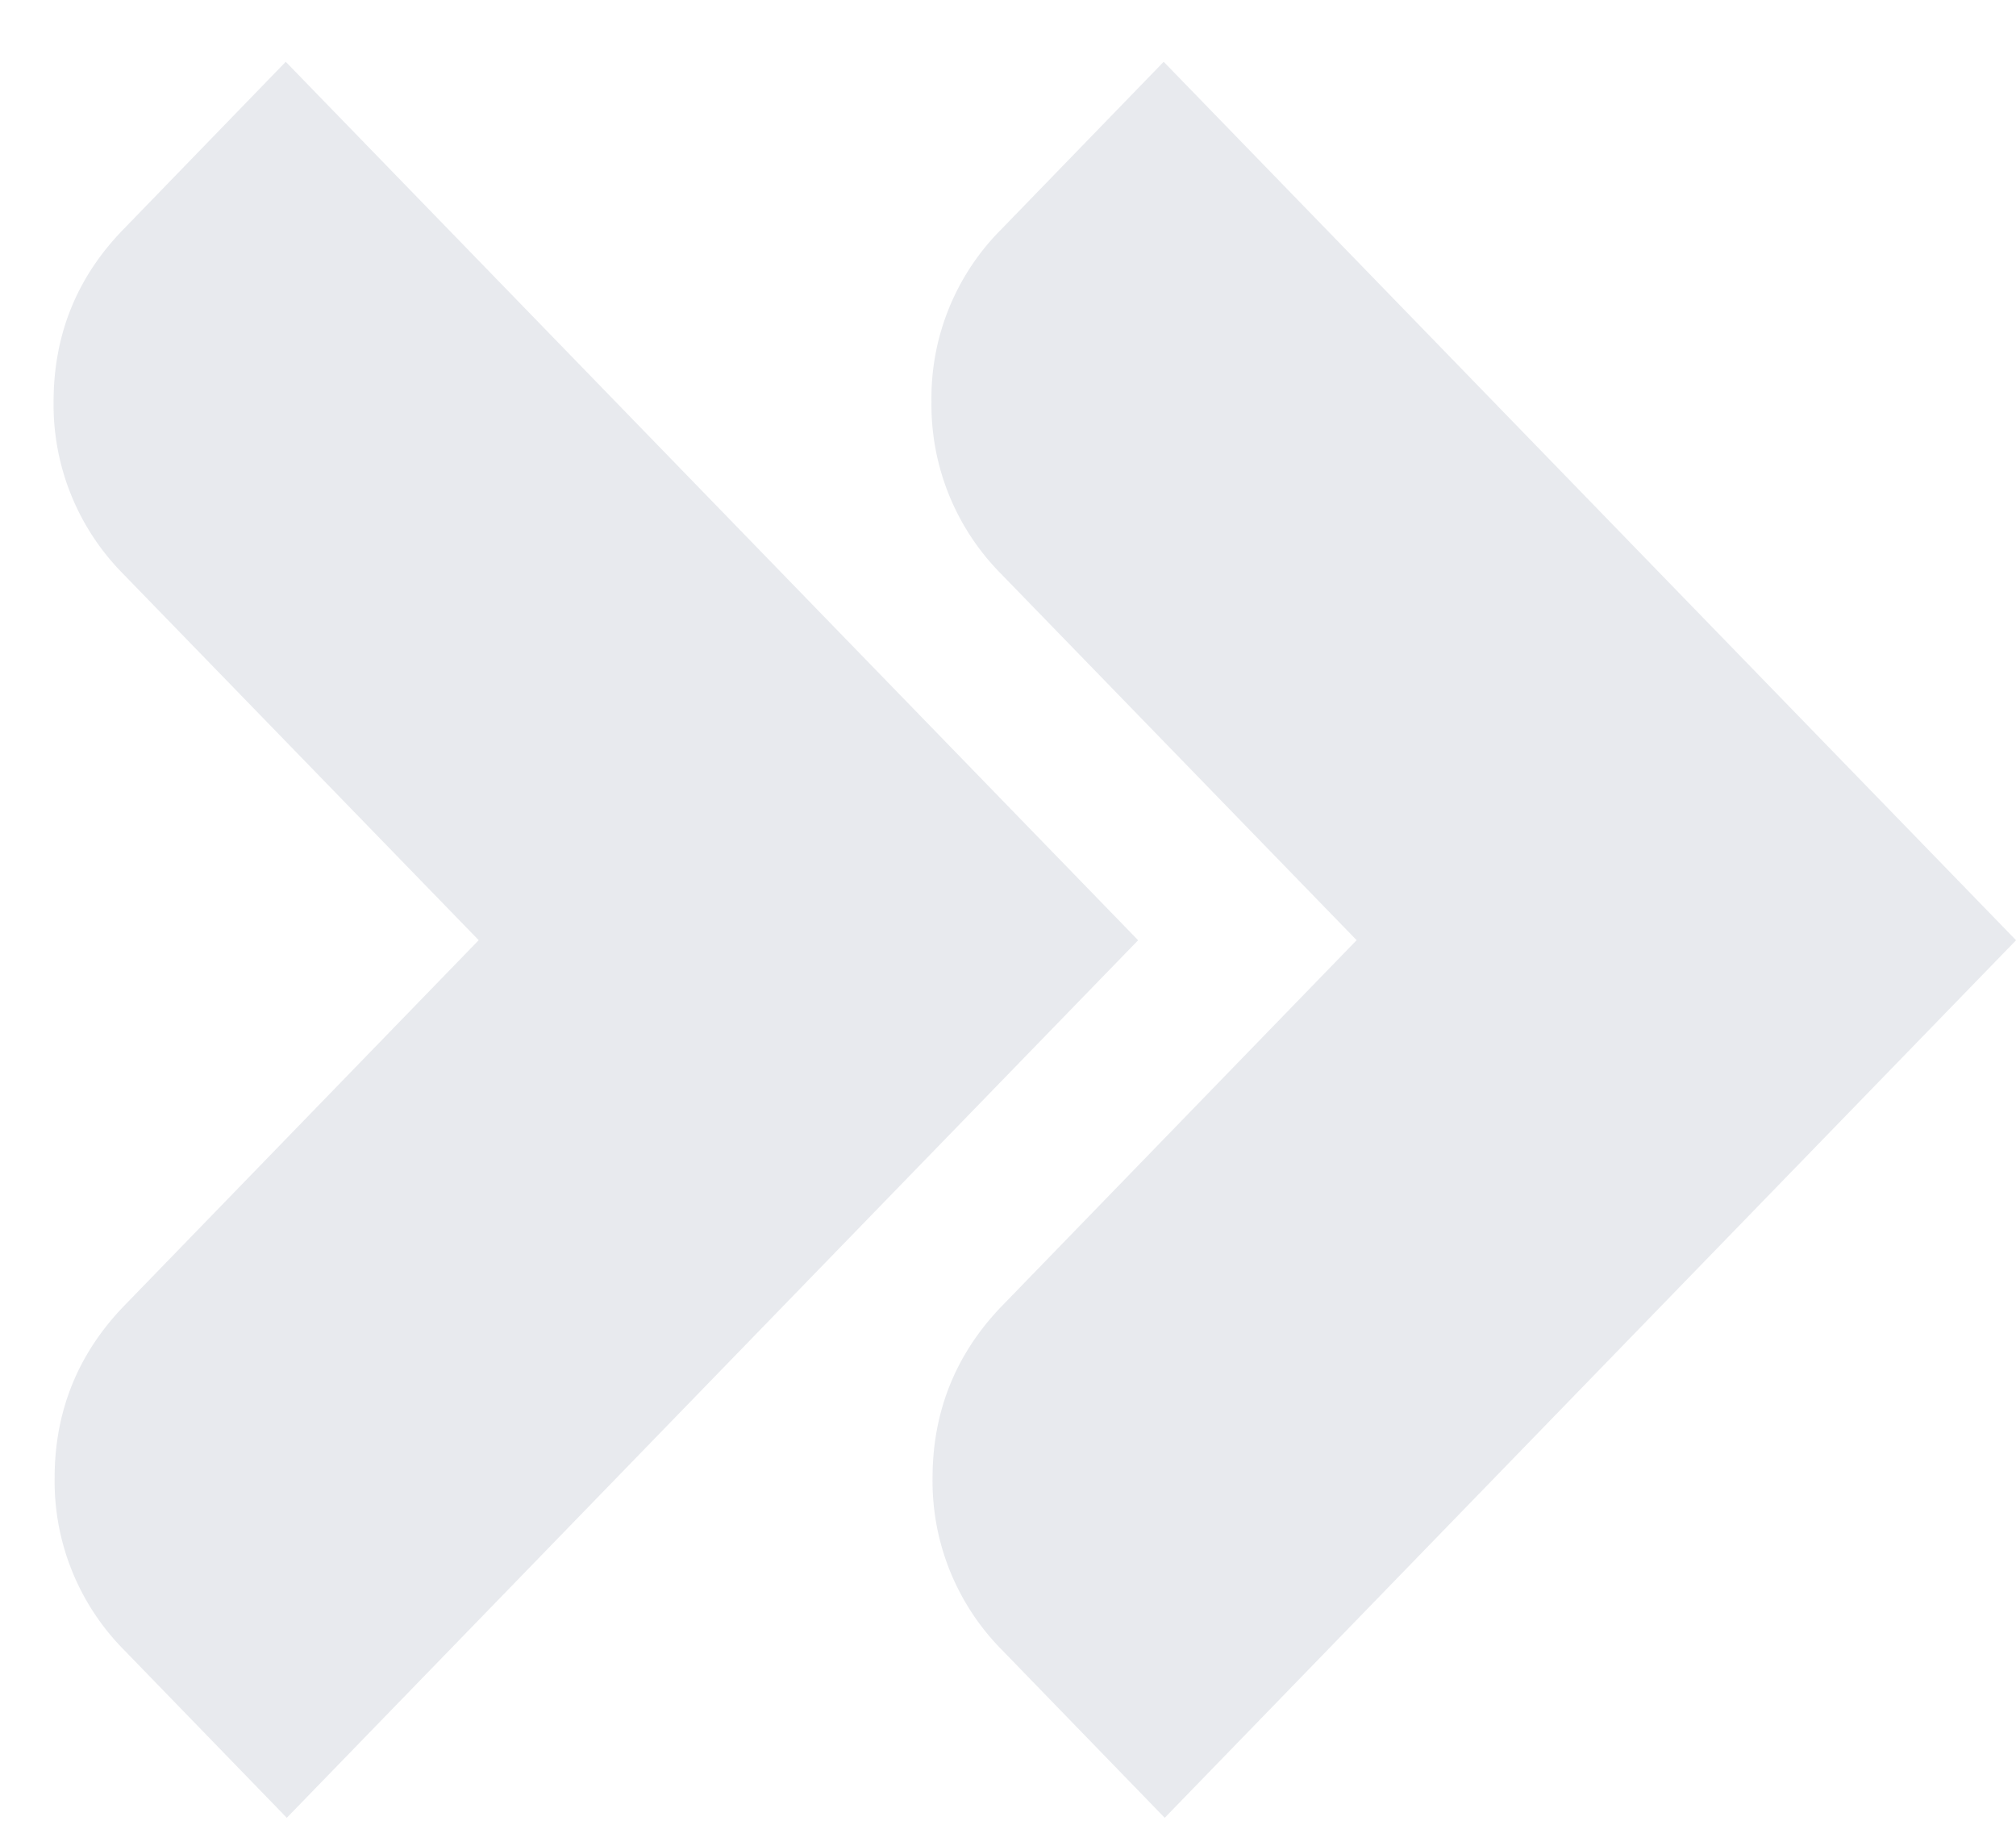
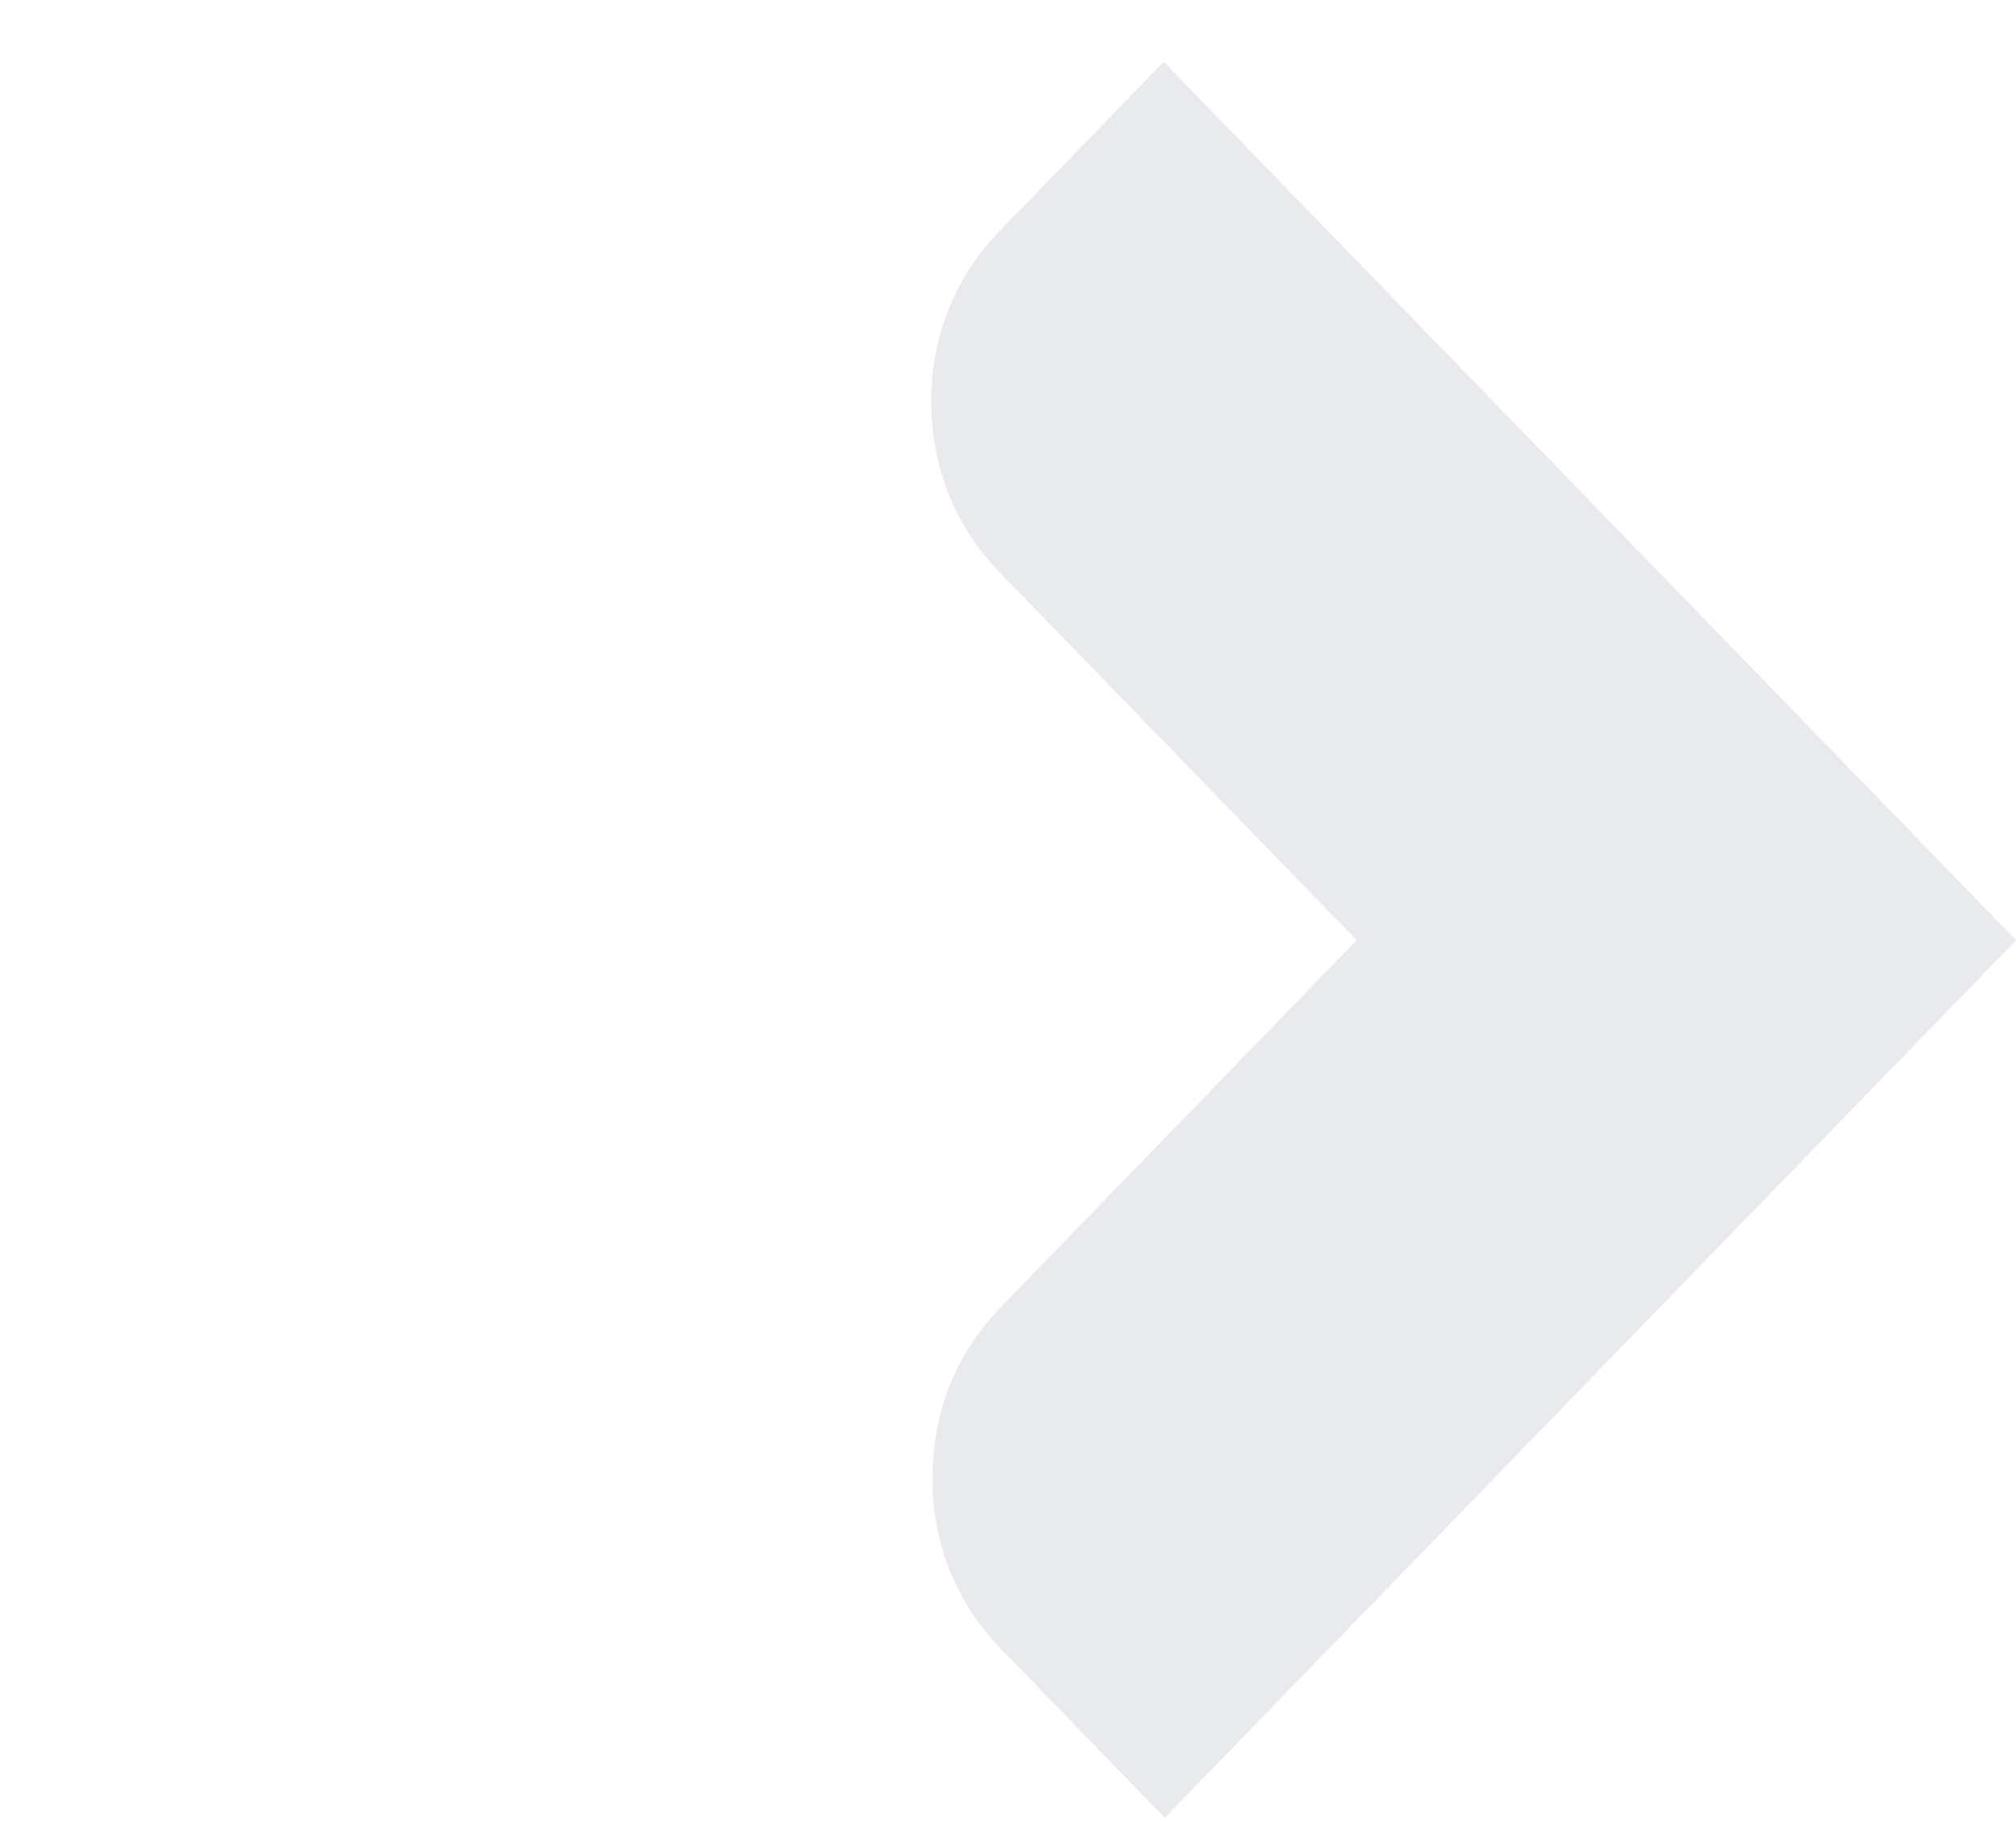
<svg xmlns="http://www.w3.org/2000/svg" width="31" height="28" fill="none">
  <path fill="#182A56" fill-opacity=".1" d="m20.861 14.456-5.465-5.63a3.692 3.692 0 0 1-1.073-2.649 3.67 3.67 0 0 1 1.073-2.65L17.894.95l8.036 8.282L31 14.456v.002l-5.07 5.225-8.02 8.267-2.498-2.576a3.686 3.686 0 0 1-1.072-2.651c0-1.027.362-1.916 1.072-2.648l5.449-5.619Z" />
-   <path fill="#182A56" fill-opacity=".1" d="m7.361 14.456-5.465-5.63A3.692 3.692 0 0 1 .824 6.178c0-1.031.358-1.917 1.072-2.65L4.394.95l8.036 8.282 5.07 5.224v.002l-5.07 5.225-8.02 8.267-2.498-2.576A3.686 3.686 0 0 1 .84 22.723c0-1.027.362-1.916 1.072-2.648l5.449-5.619Z" />
</svg>